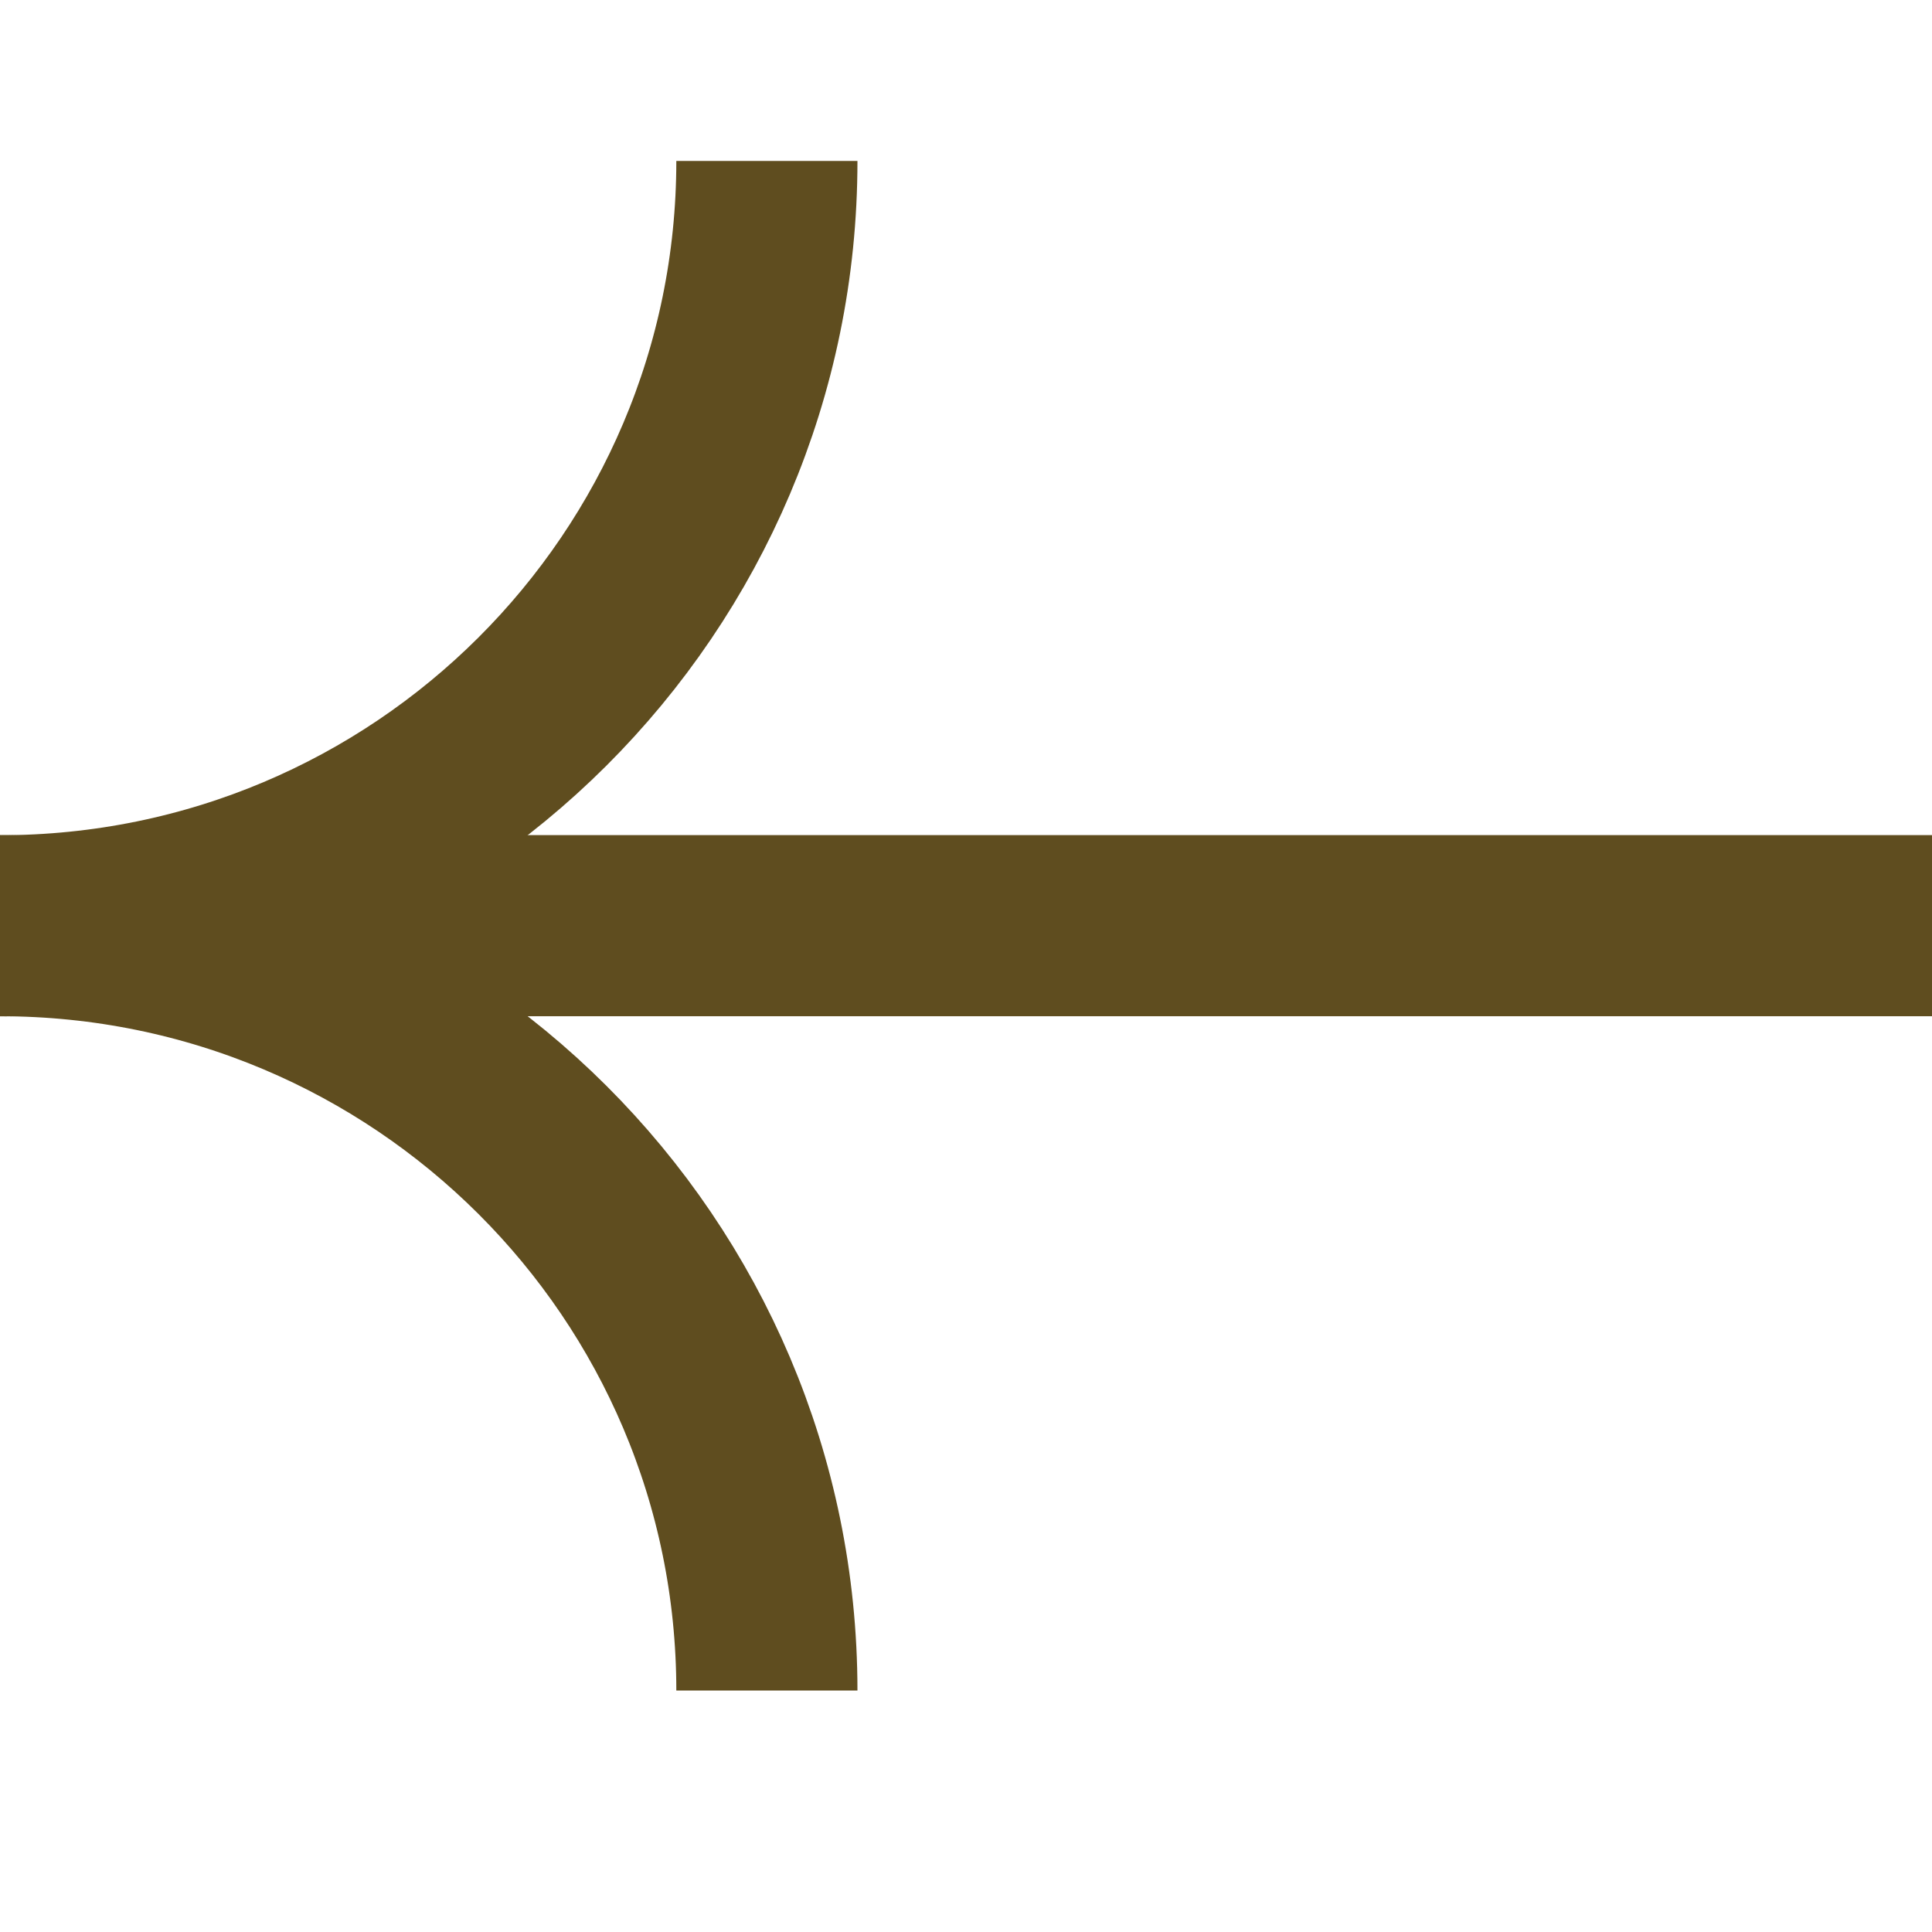
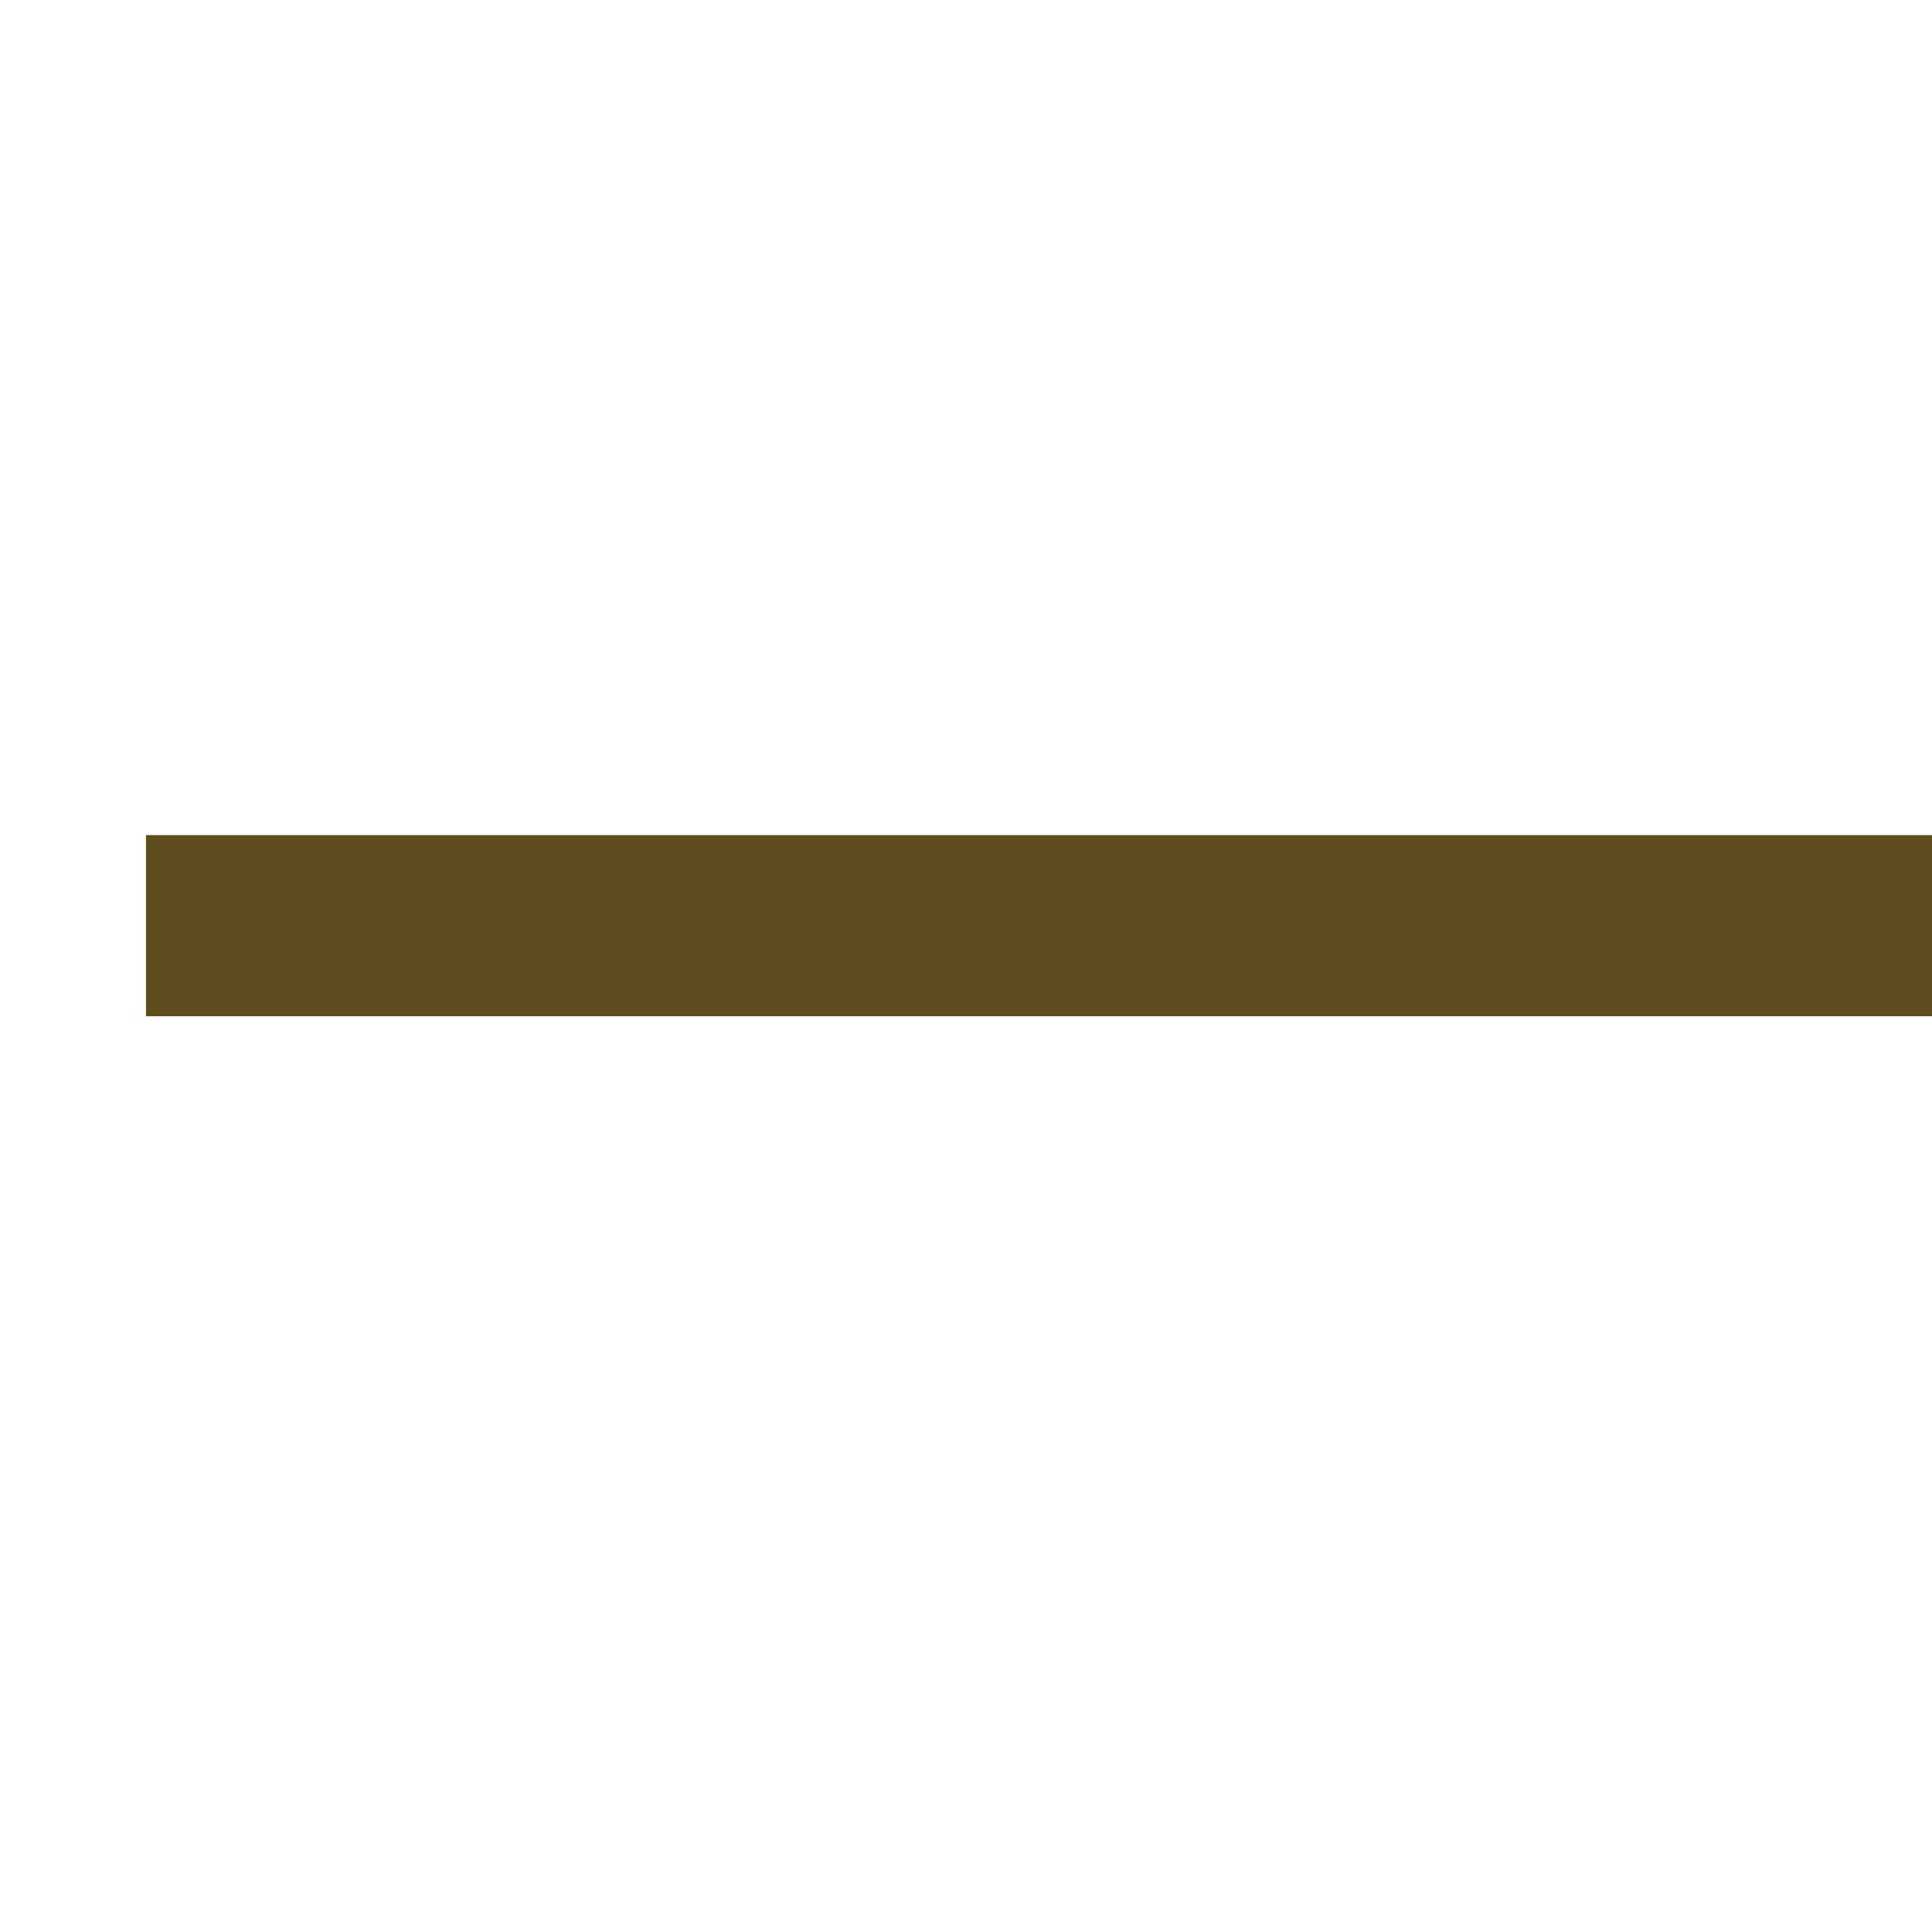
<svg xmlns="http://www.w3.org/2000/svg" width="16" height="16" viewBox="0 0 16 16" fill="none">
-   <path d="M6.351 1.333C6.351 4.83 3.508 7.667 3.29254e-06 7.667" stroke="#5F4D1F" stroke-width="1.5" stroke-miterlimit="10" />
-   <path d="M6.351 14C6.351 10.503 3.508 7.666 3.56939e-06 7.666" stroke="#5F4D1F" stroke-width="1.5" stroke-miterlimit="10" />
  <path d="M16 7.666L1.209 7.666" stroke="#5F4D1F" stroke-width="1.5" stroke-miterlimit="10" />
</svg>